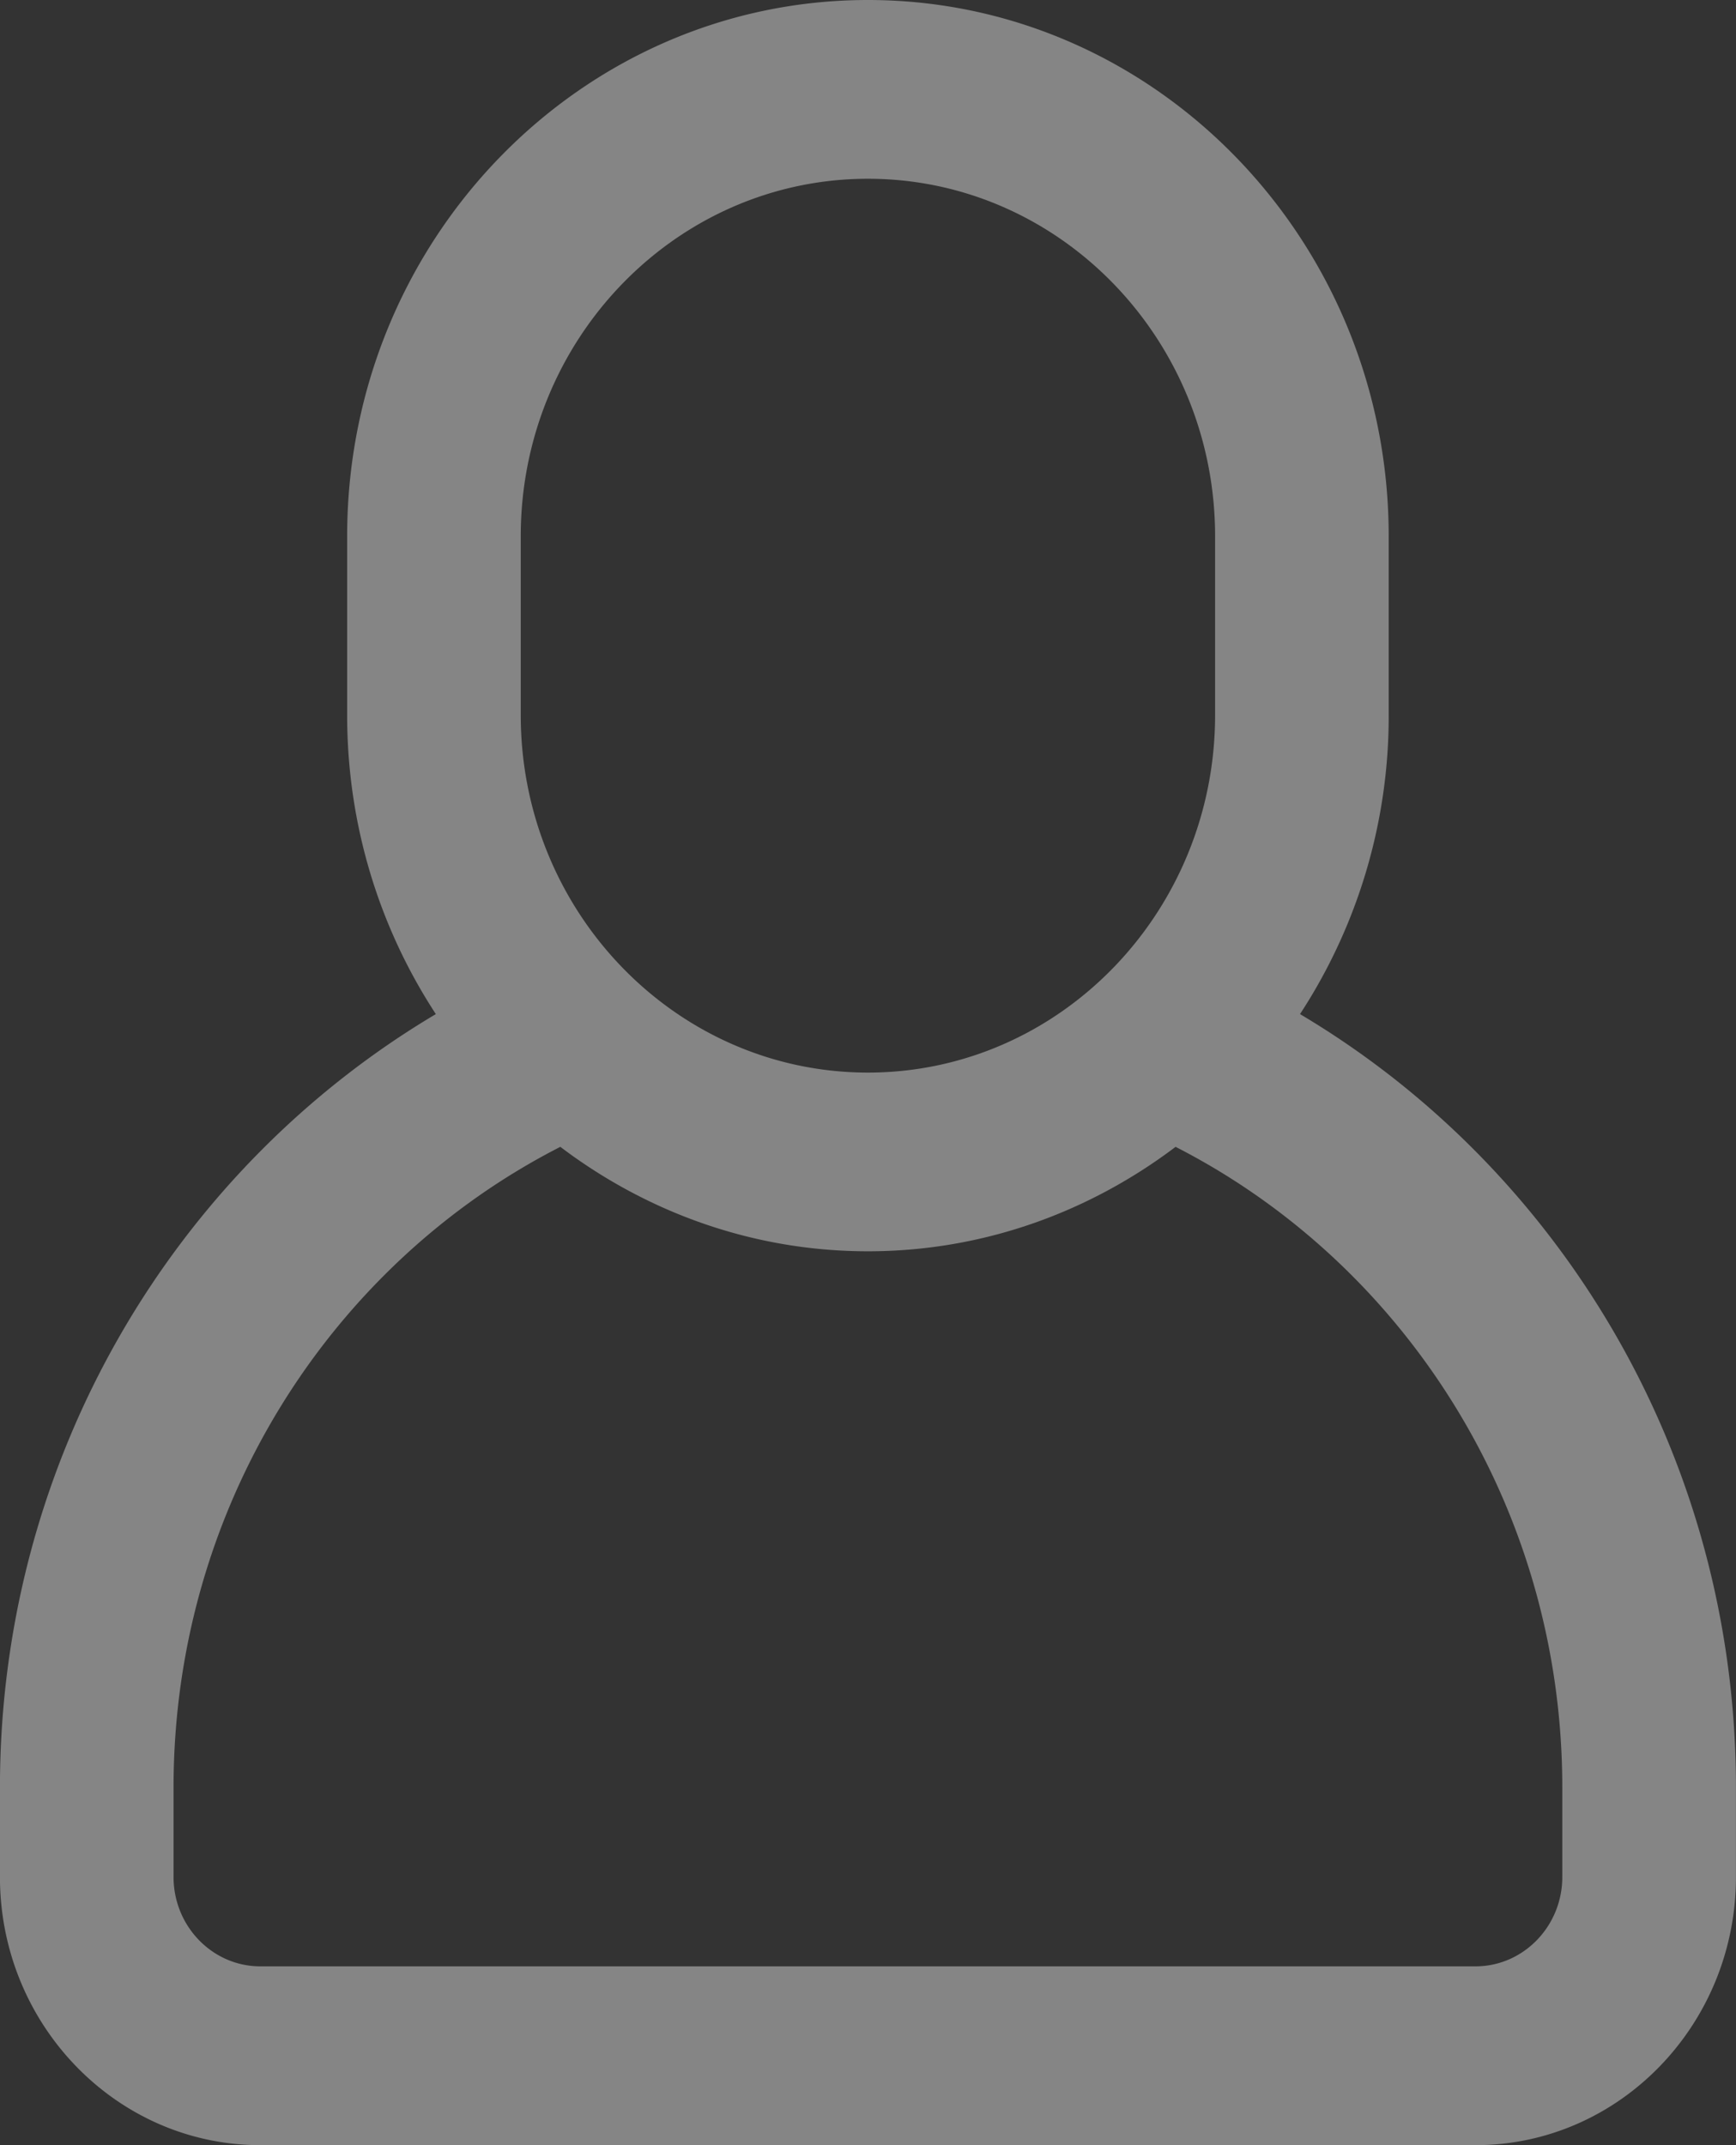
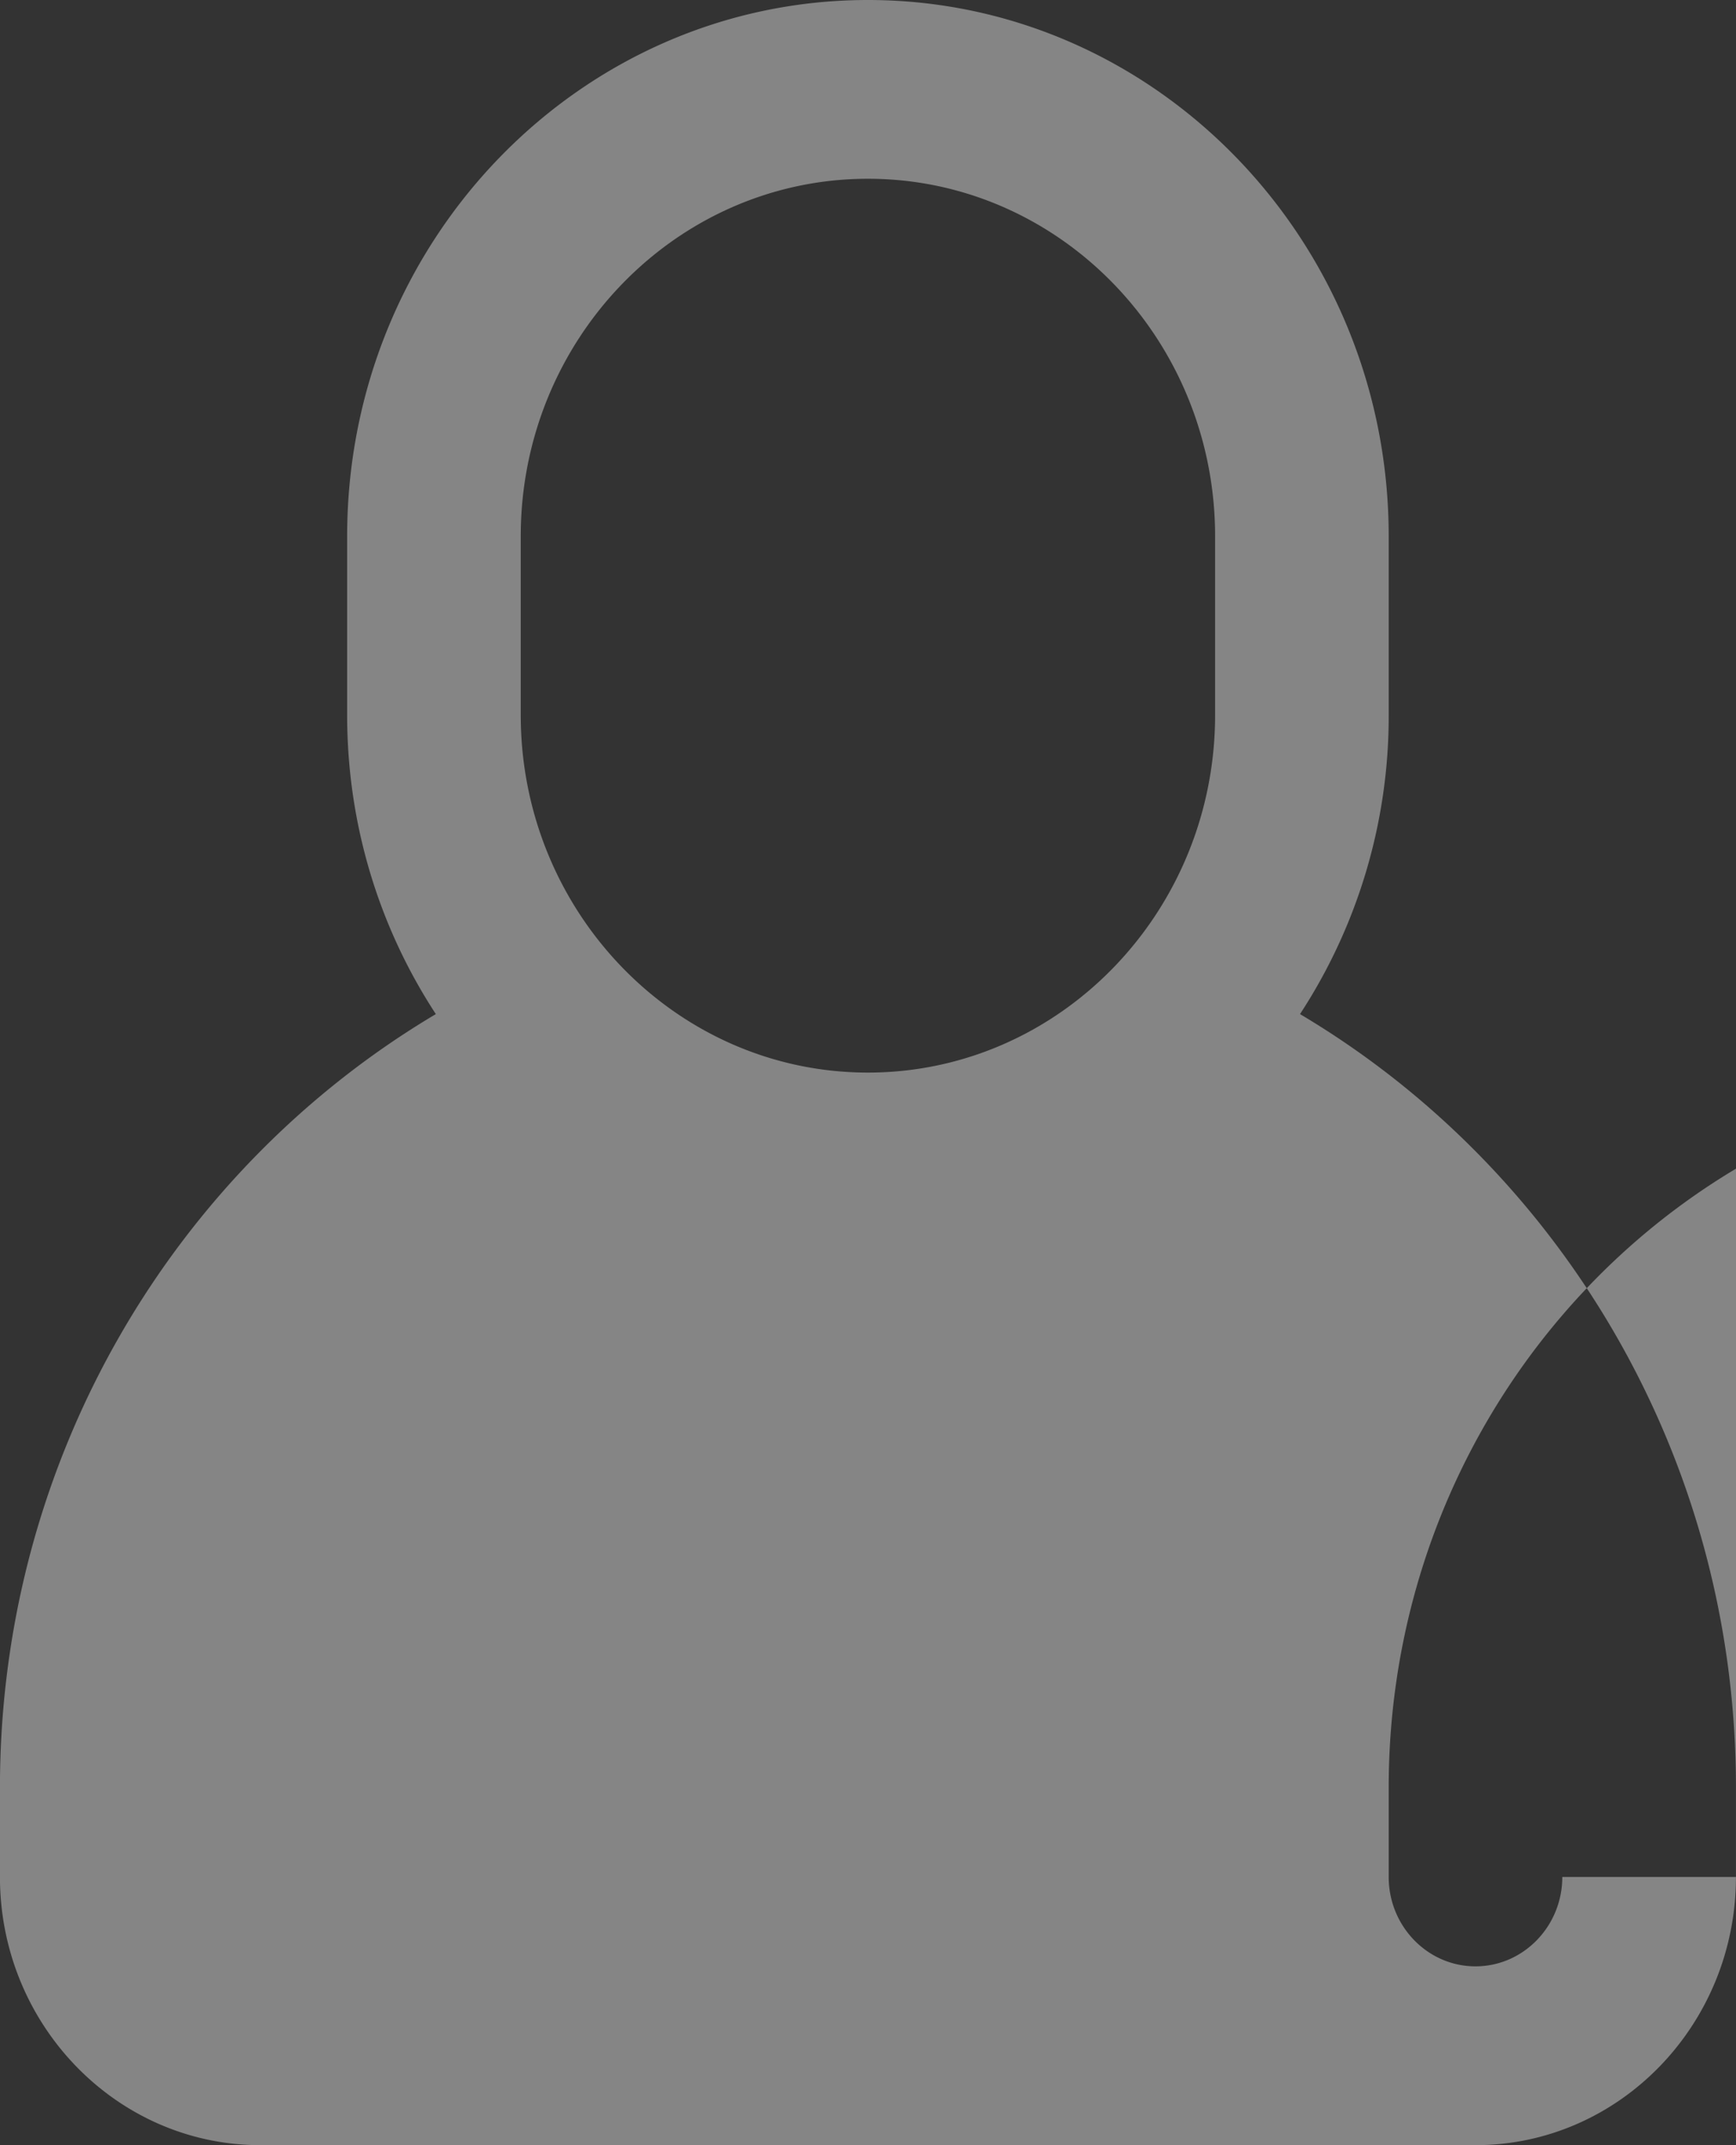
<svg xmlns="http://www.w3.org/2000/svg" width="34" height="42">
  <rect width="100%" height="100%" fill="#333333" stroke="none" />
-   <path fill-rule="evenodd" opacity=".4" fill="#FFF" d="M25.461 19.855A10.655 10.655 0 0 0 27.198 14v-3.501C27.198 4.709 22.624 0 16.999 0c-5.626 0-10.2 4.709-10.2 10.499V14c0 2.166.641 4.18 1.737 5.855-5.093 3.024-8.537 8.67-8.537 15.144v1.75c0 2.895 2.288 5.251 5.1 5.251h23.799c2.813 0 5.101-2.356 5.101-5.251v-1.75c0-6.474-3.444-12.12-8.538-15.144zm-15.262-9.356c0-3.86 3.049-6.999 6.8-6.999 3.75 0 6.799 3.139 6.799 6.999V14c0 3.86-3.049 7-6.799 7-3.751 0-6.8-3.14-6.8-7v-3.501zm20.399 26.25c0 .965-.763 1.75-1.7 1.75H5.099c-.937 0-1.7-.785-1.7-1.75v-1.75c0-5.493 3.09-10.254 7.575-12.545 1.691 1.279 3.77 2.045 6.025 2.045 2.254 0 4.333-.766 6.025-2.045 4.484 2.291 7.574 7.052 7.574 12.545v1.75z" />
+   <path fill-rule="evenodd" opacity=".4" fill="#FFF" d="M25.461 19.855A10.655 10.655 0 0 0 27.198 14v-3.501C27.198 4.709 22.624 0 16.999 0c-5.626 0-10.2 4.709-10.2 10.499V14c0 2.166.641 4.18 1.737 5.855-5.093 3.024-8.537 8.67-8.537 15.144v1.75c0 2.895 2.288 5.251 5.1 5.251h23.799c2.813 0 5.101-2.356 5.101-5.251v-1.75c0-6.474-3.444-12.12-8.538-15.144zm-15.262-9.356c0-3.86 3.049-6.999 6.8-6.999 3.75 0 6.799 3.139 6.799 6.999V14c0 3.86-3.049 7-6.799 7-3.751 0-6.8-3.14-6.8-7v-3.501zm20.399 26.25c0 .965-.763 1.75-1.7 1.75c-.937 0-1.7-.785-1.7-1.75v-1.75c0-5.493 3.09-10.254 7.575-12.545 1.691 1.279 3.77 2.045 6.025 2.045 2.254 0 4.333-.766 6.025-2.045 4.484 2.291 7.574 7.052 7.574 12.545v1.75z" />
</svg>